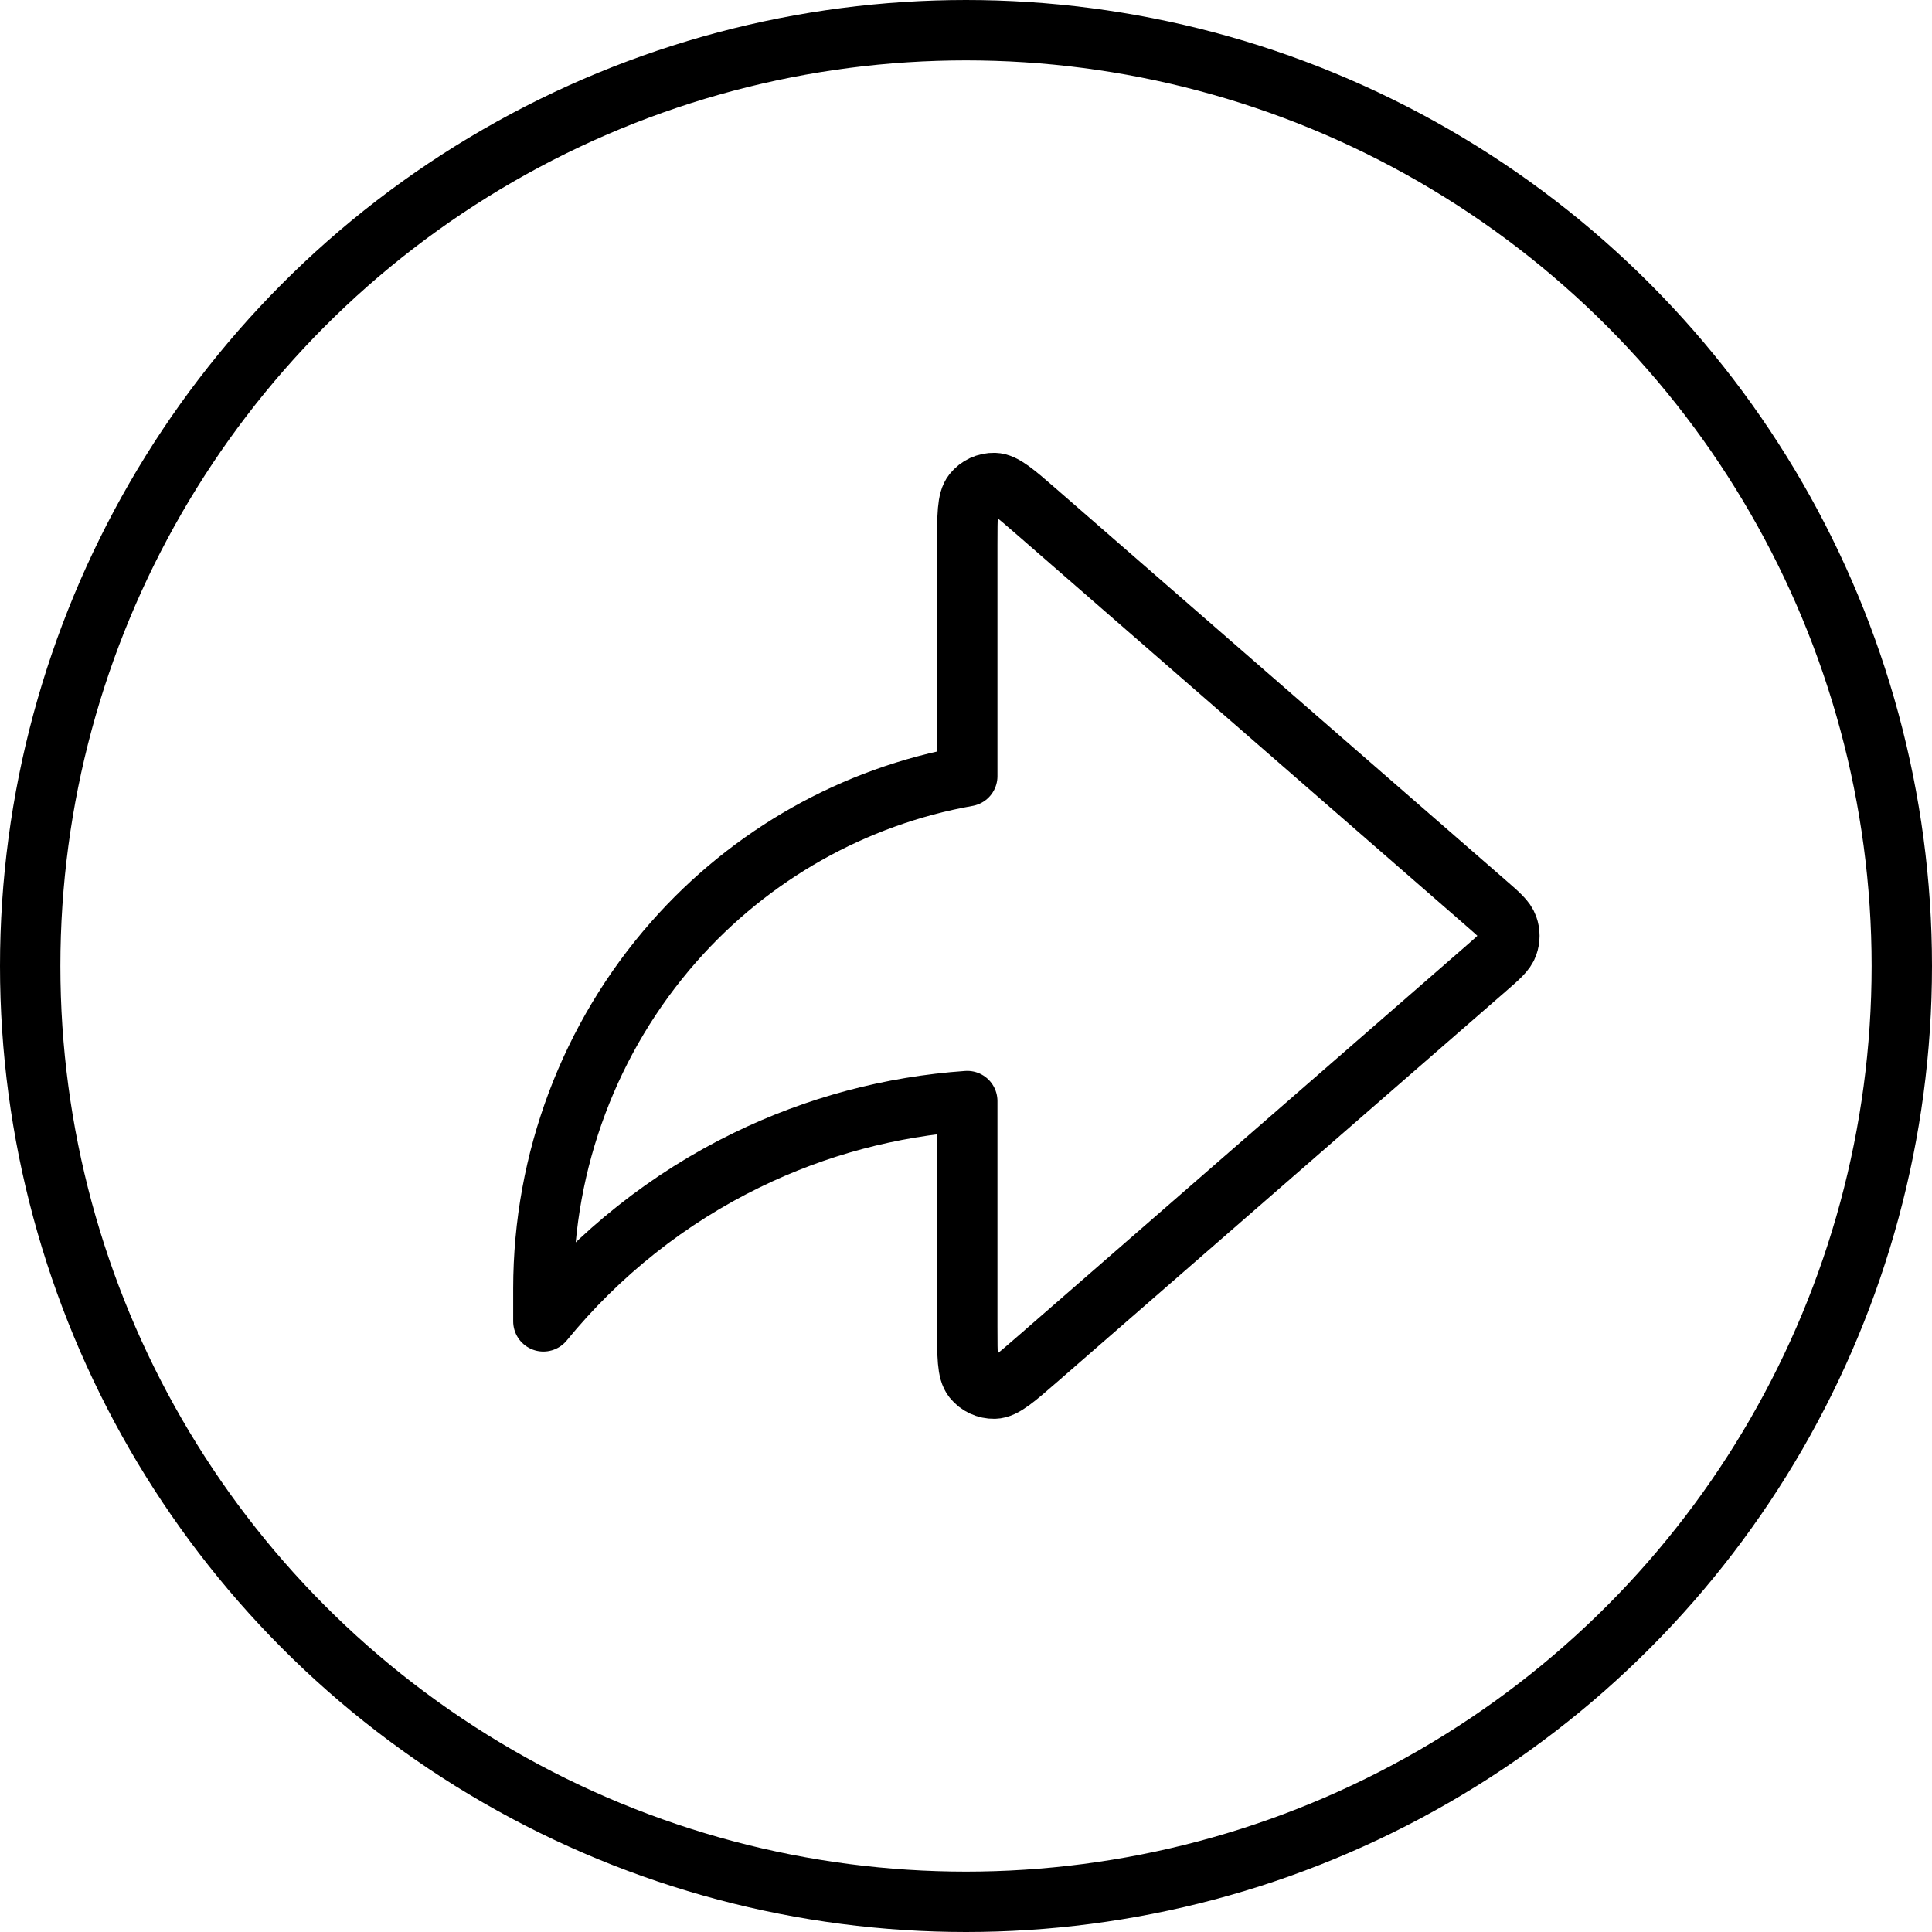
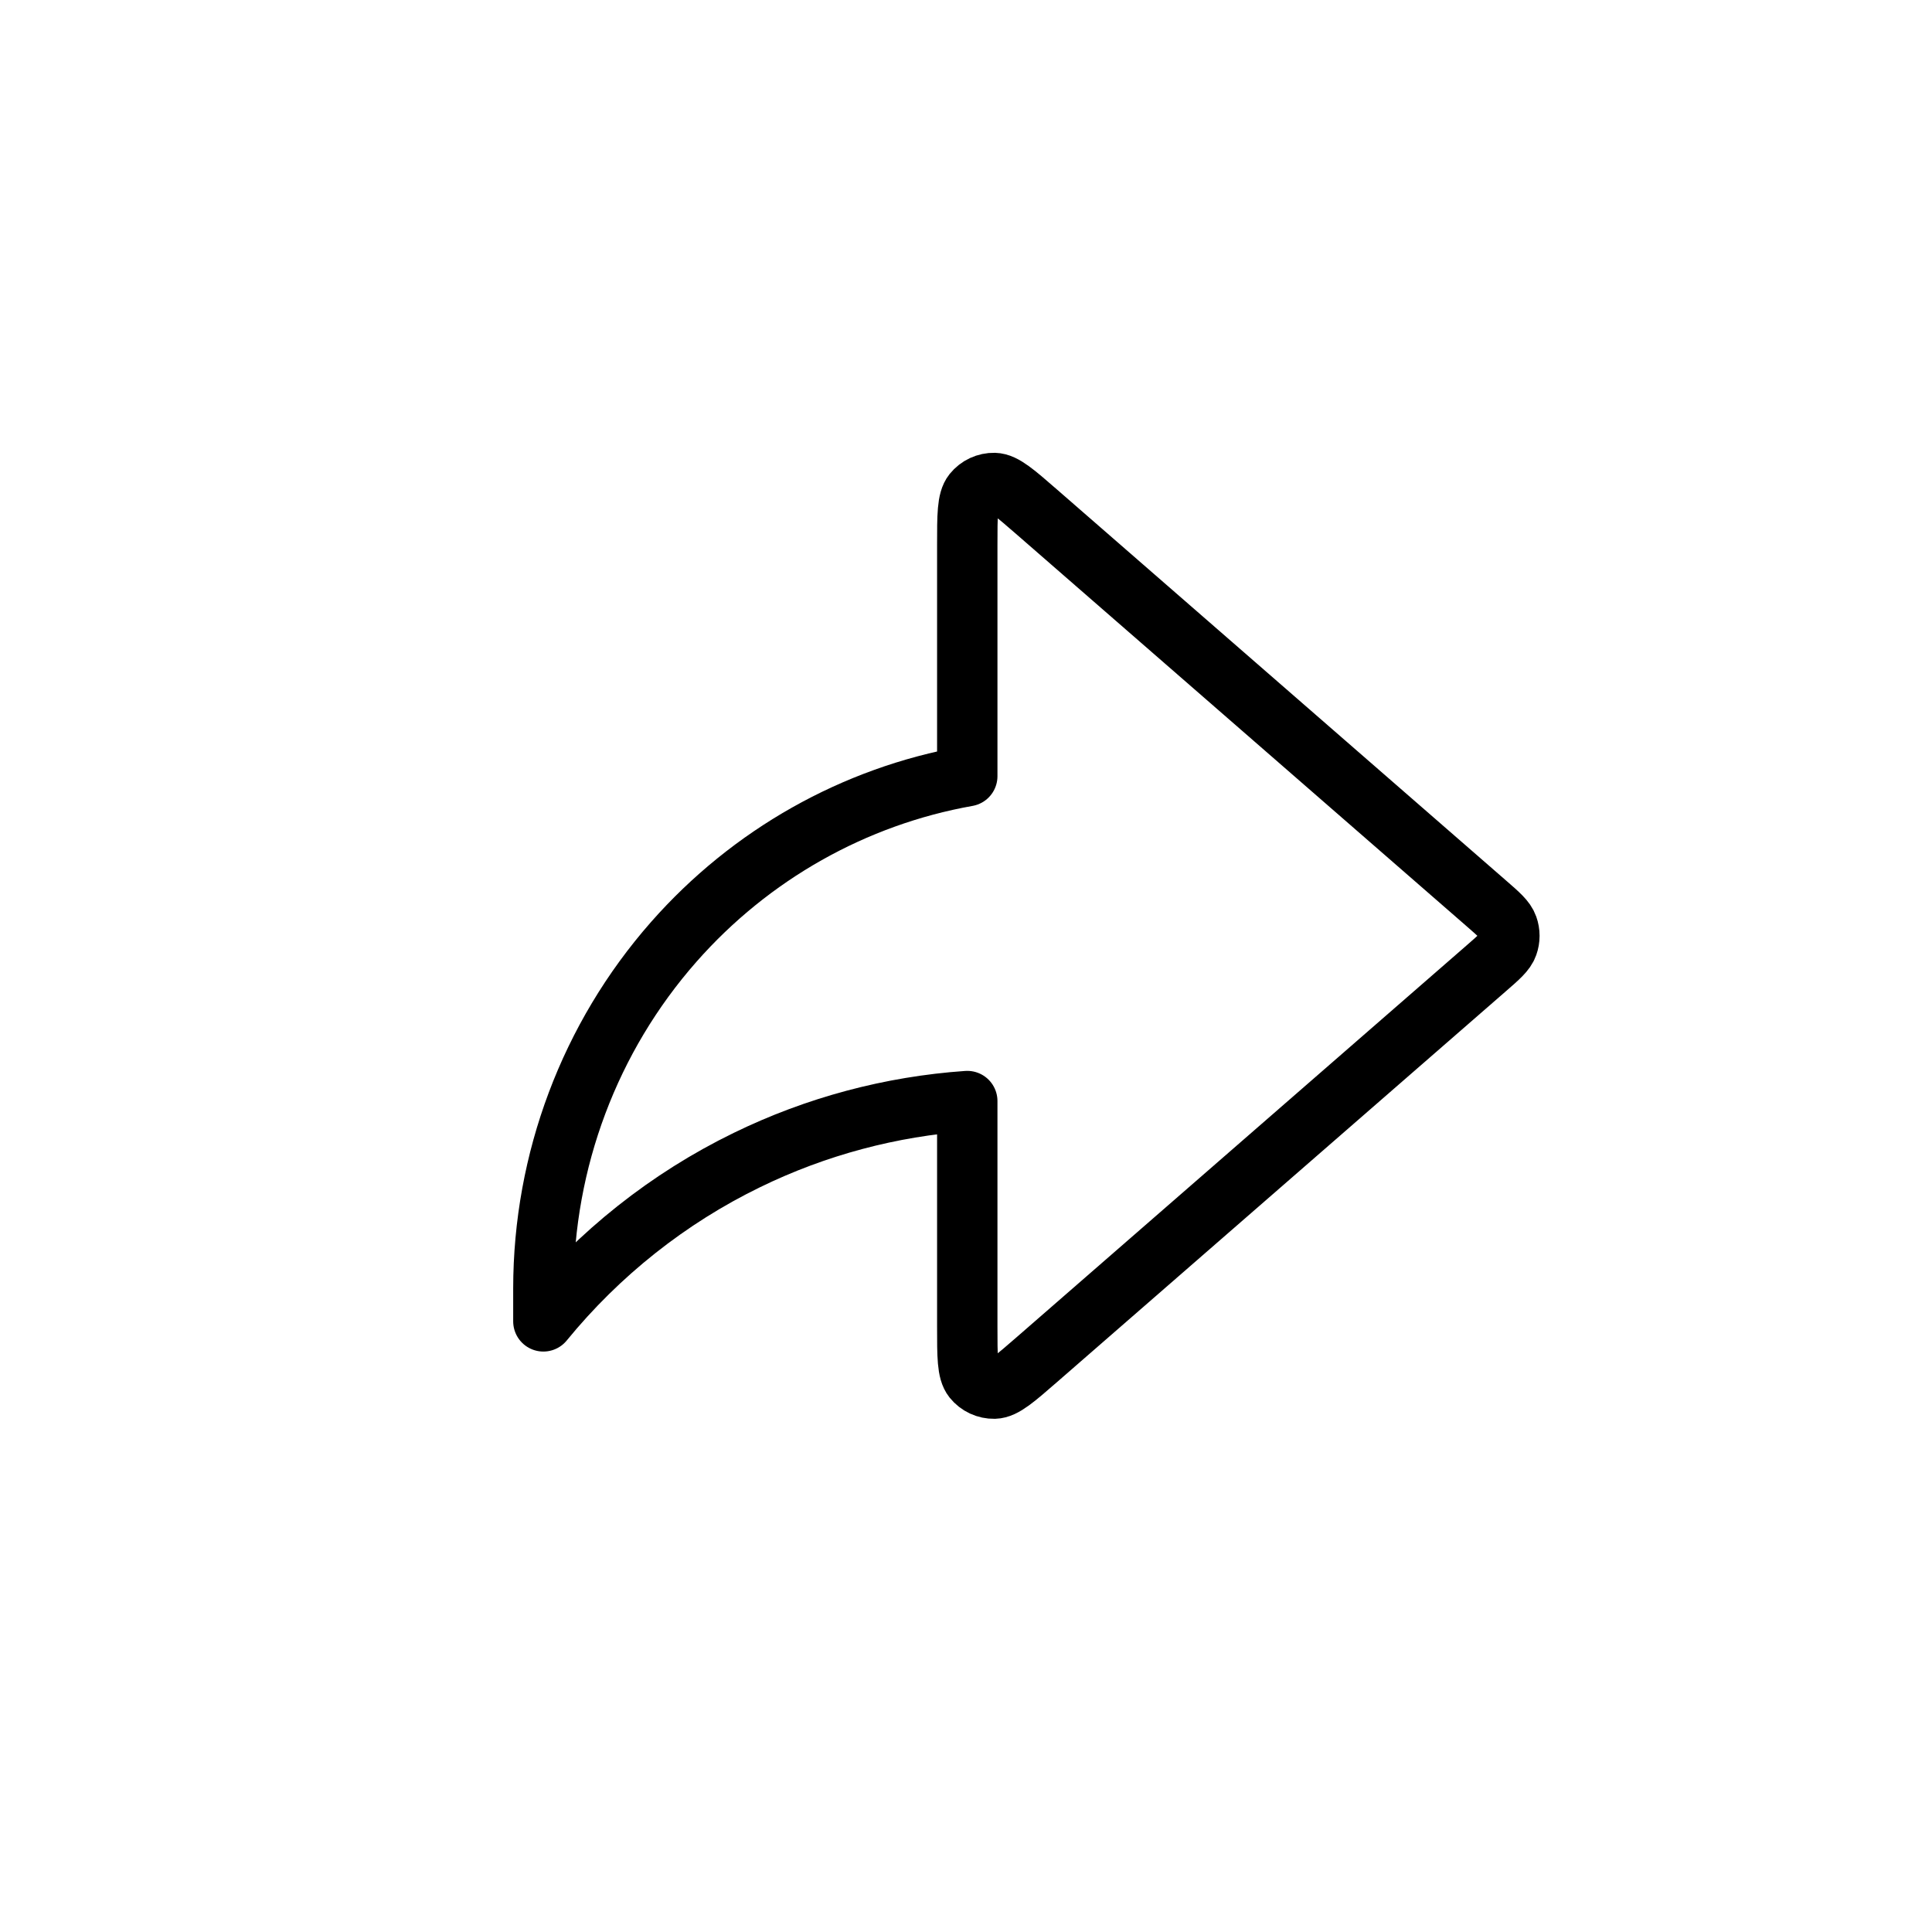
<svg xmlns="http://www.w3.org/2000/svg" width="32" height="32" viewBox="0 0 32 32" fill="none">
  <path d="M24.614 16.041C24.828 15.855 24.935 15.762 24.974 15.651C25.009 15.553 25.009 15.447 24.974 15.349C24.935 15.238 24.828 15.145 24.614 14.959L17.18 8.486C16.811 8.165 16.627 8.004 16.47 8C16.335 7.997 16.205 8.057 16.119 8.164C16.021 8.287 16.021 8.534 16.021 9.027V12.856C14.147 13.189 12.433 14.154 11.159 15.601C9.769 17.18 9.001 19.223 9 21.34V21.886C9.921 20.759 11.071 19.847 12.371 19.214C13.517 18.655 14.756 18.325 16.021 18.237V21.973C16.021 22.466 16.021 22.713 16.119 22.836C16.205 22.943 16.335 23.003 16.47 23C16.627 22.996 16.811 22.835 17.18 22.514L24.614 16.041Z" stroke="black" stroke-linecap="round" stroke-linejoin="round" />
-   <circle cx="16" cy="16" r="15.5" stroke="black" />
</svg>